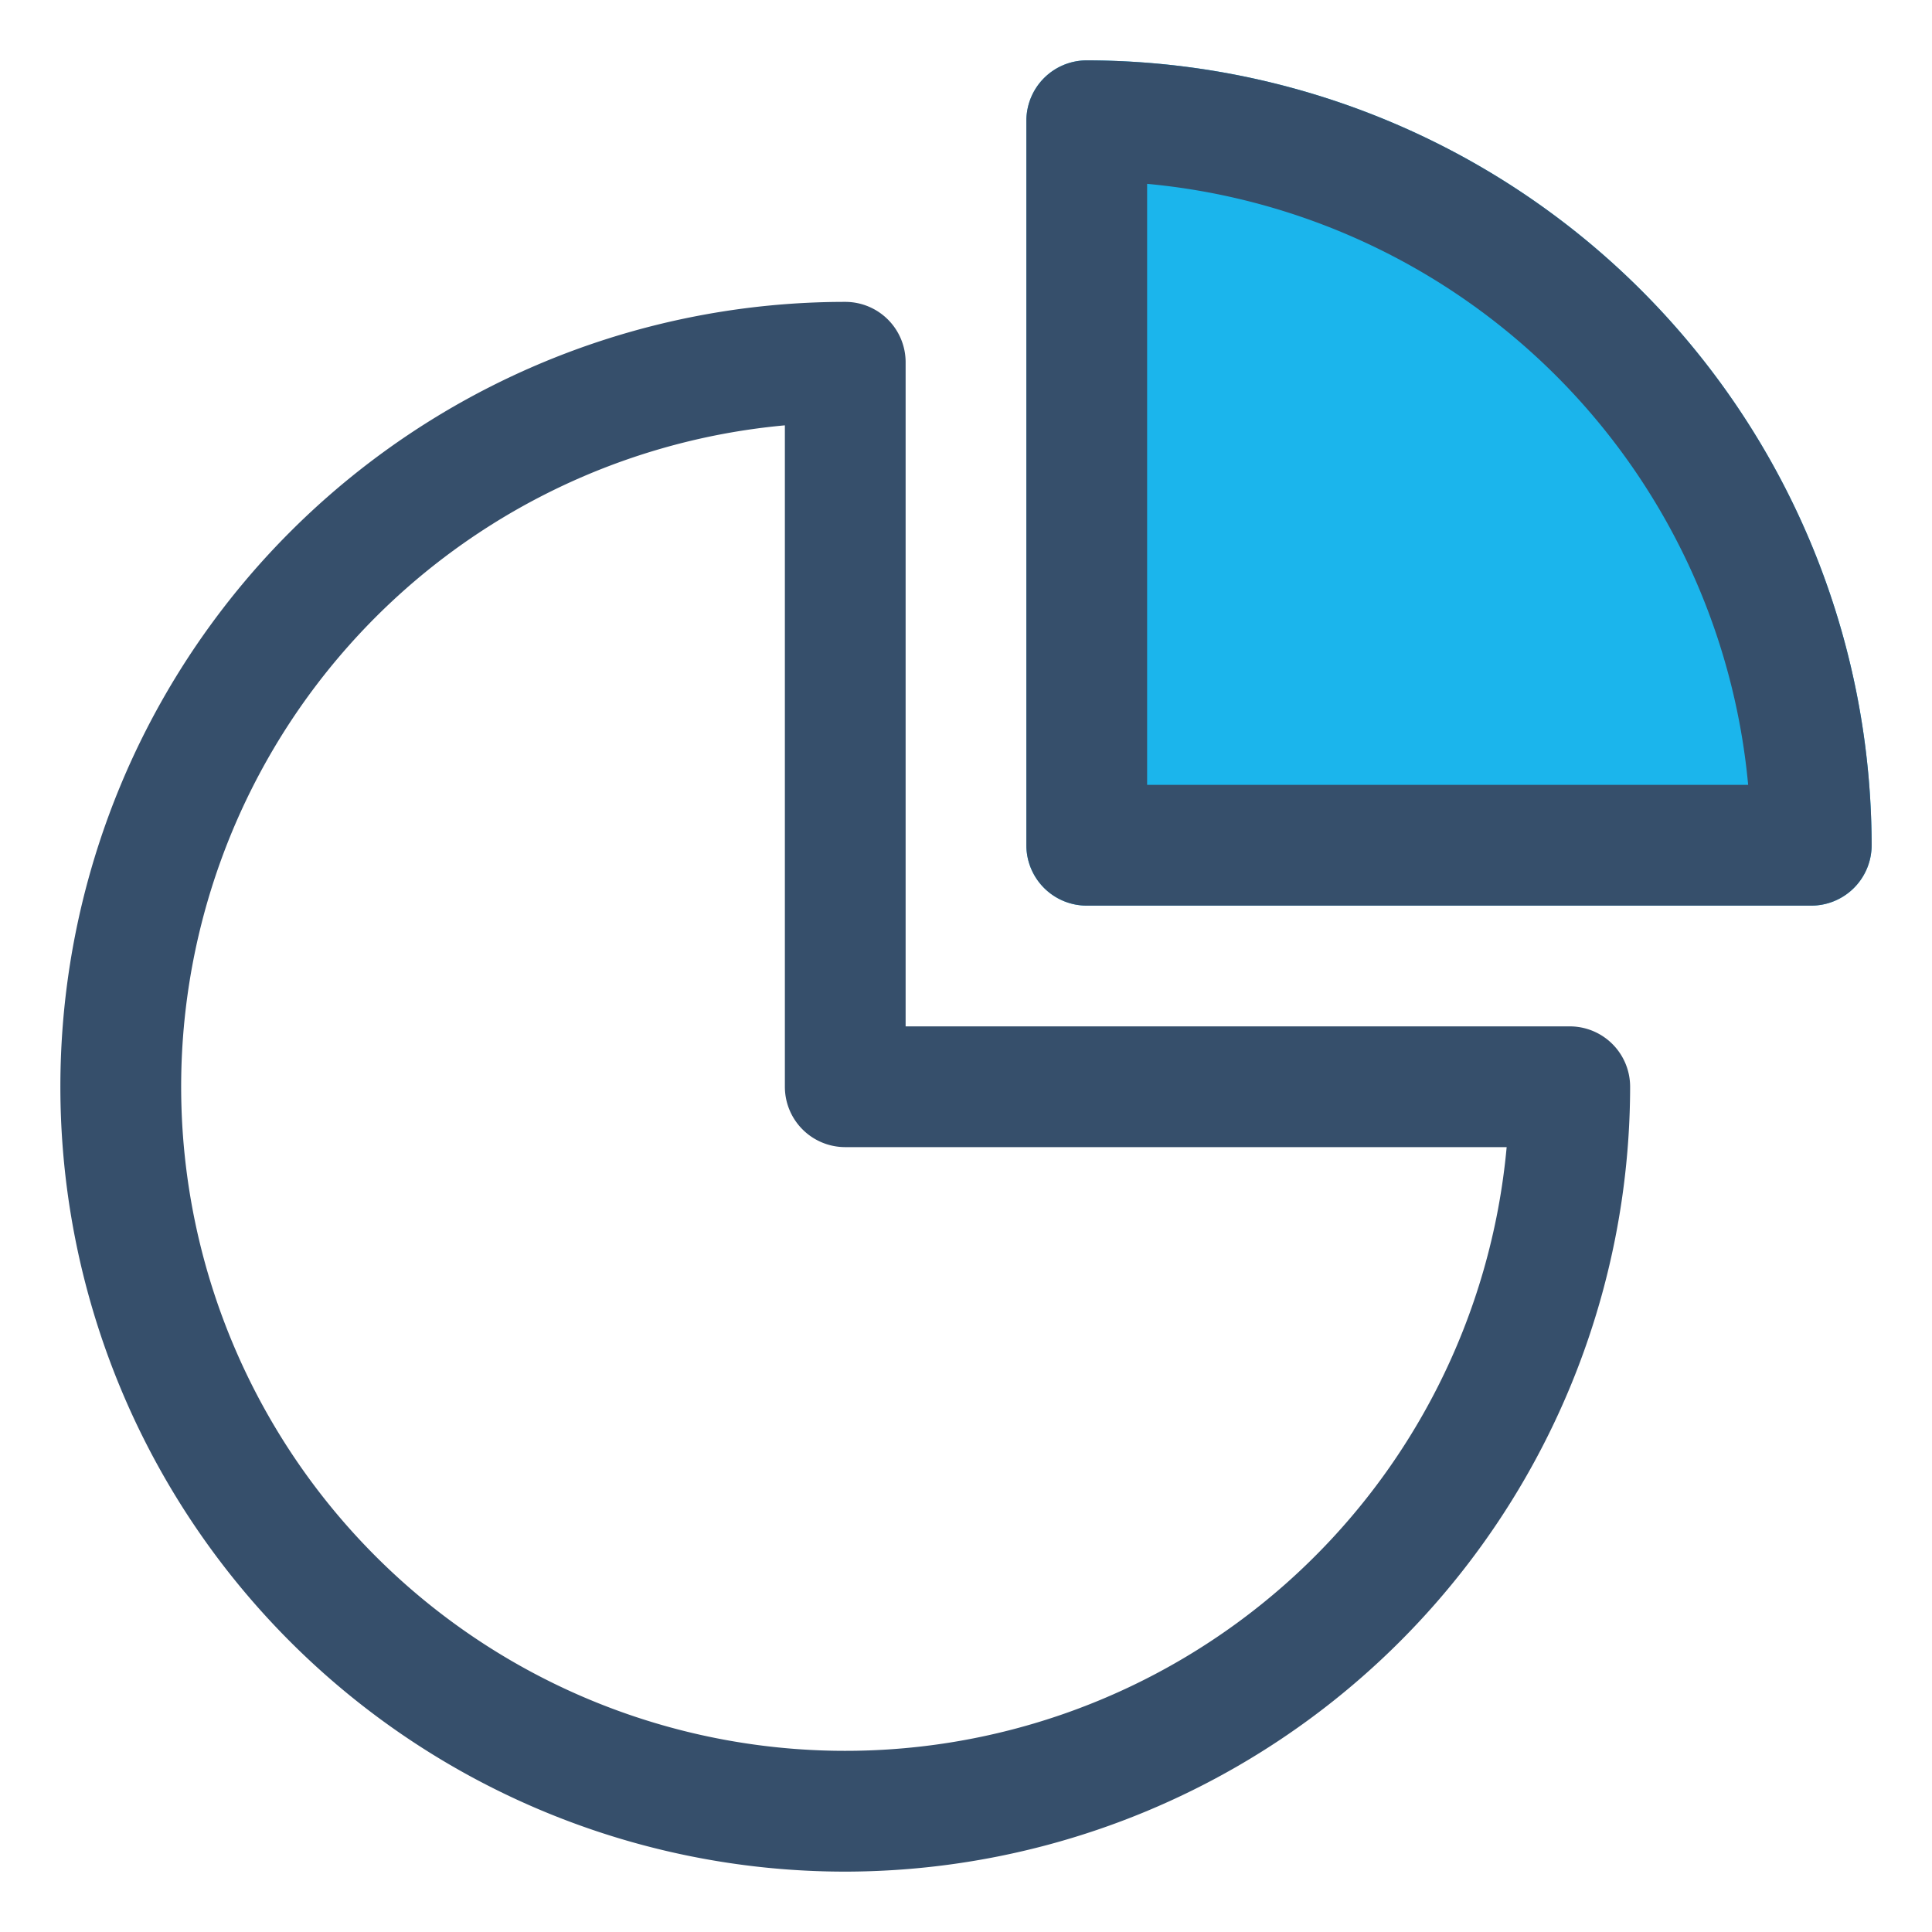
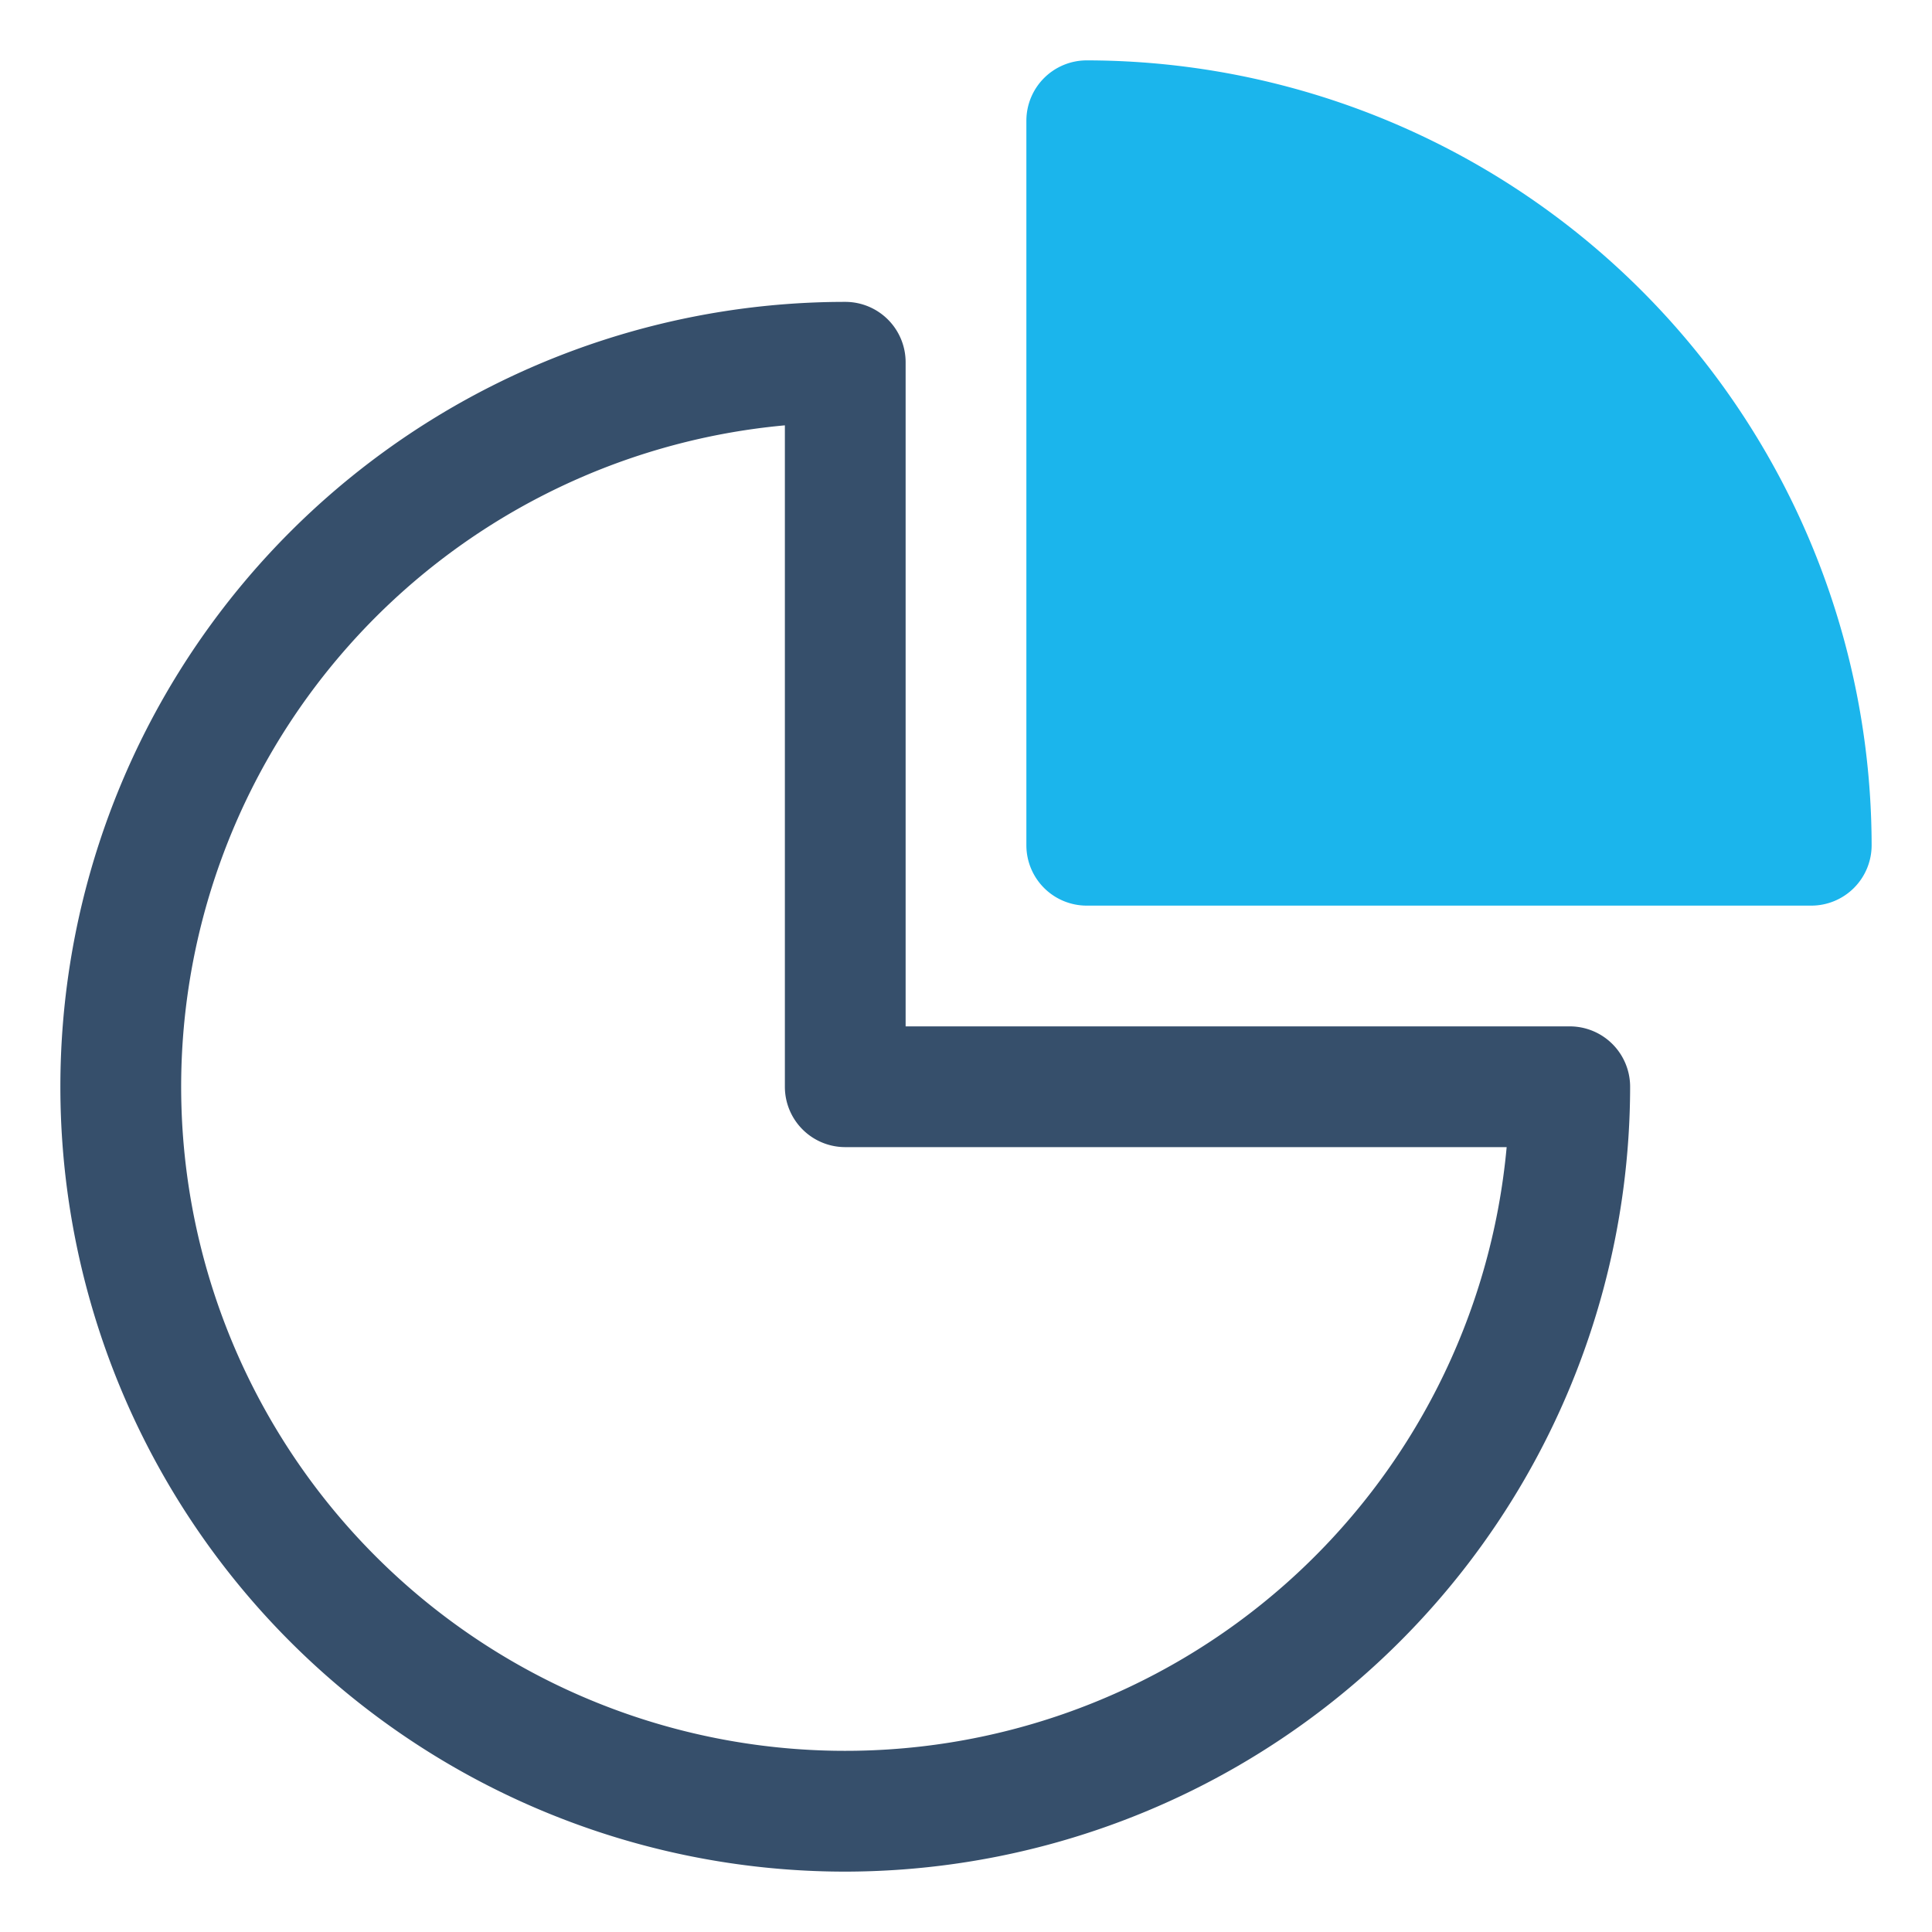
<svg xmlns="http://www.w3.org/2000/svg" viewBox="0 0 32 32">
  <title>pie chart</title>
  <g id="pie_chart" data-name="pie chart">
-     <rect width="32" height="32" style="fill:none" />
    <path d="M18,1a1,1,0,0,0-1,1V14a1,1,0,0,0,1,1H30a1,1,0,0,0,1-1A13.015,13.015,0,0,0,18,1Z" style="fill:#1bb5ec" />
-     <path d="M30,15H18a1,1,0,0,1-1-1V2a1,1,0,0,1,1-1A13.015,13.015,0,0,1,31,14,1,1,0,0,1,30,15ZM19,13h9.955A11.017,11.017,0,0,0,19,3.045Z" style="fill:#364f6b" />
    <path d="M14,31A13,13,0,0,1,14,5a1,1,0,0,1,1,1V17H26a1,1,0,0,1,1,1A13.015,13.015,0,0,1,14,31ZM13,7.045A11,11,0,1,0,24.955,19H14a1,1,0,0,1-1-1Z" style="fill:#364f6b" />
  </g>
</svg>